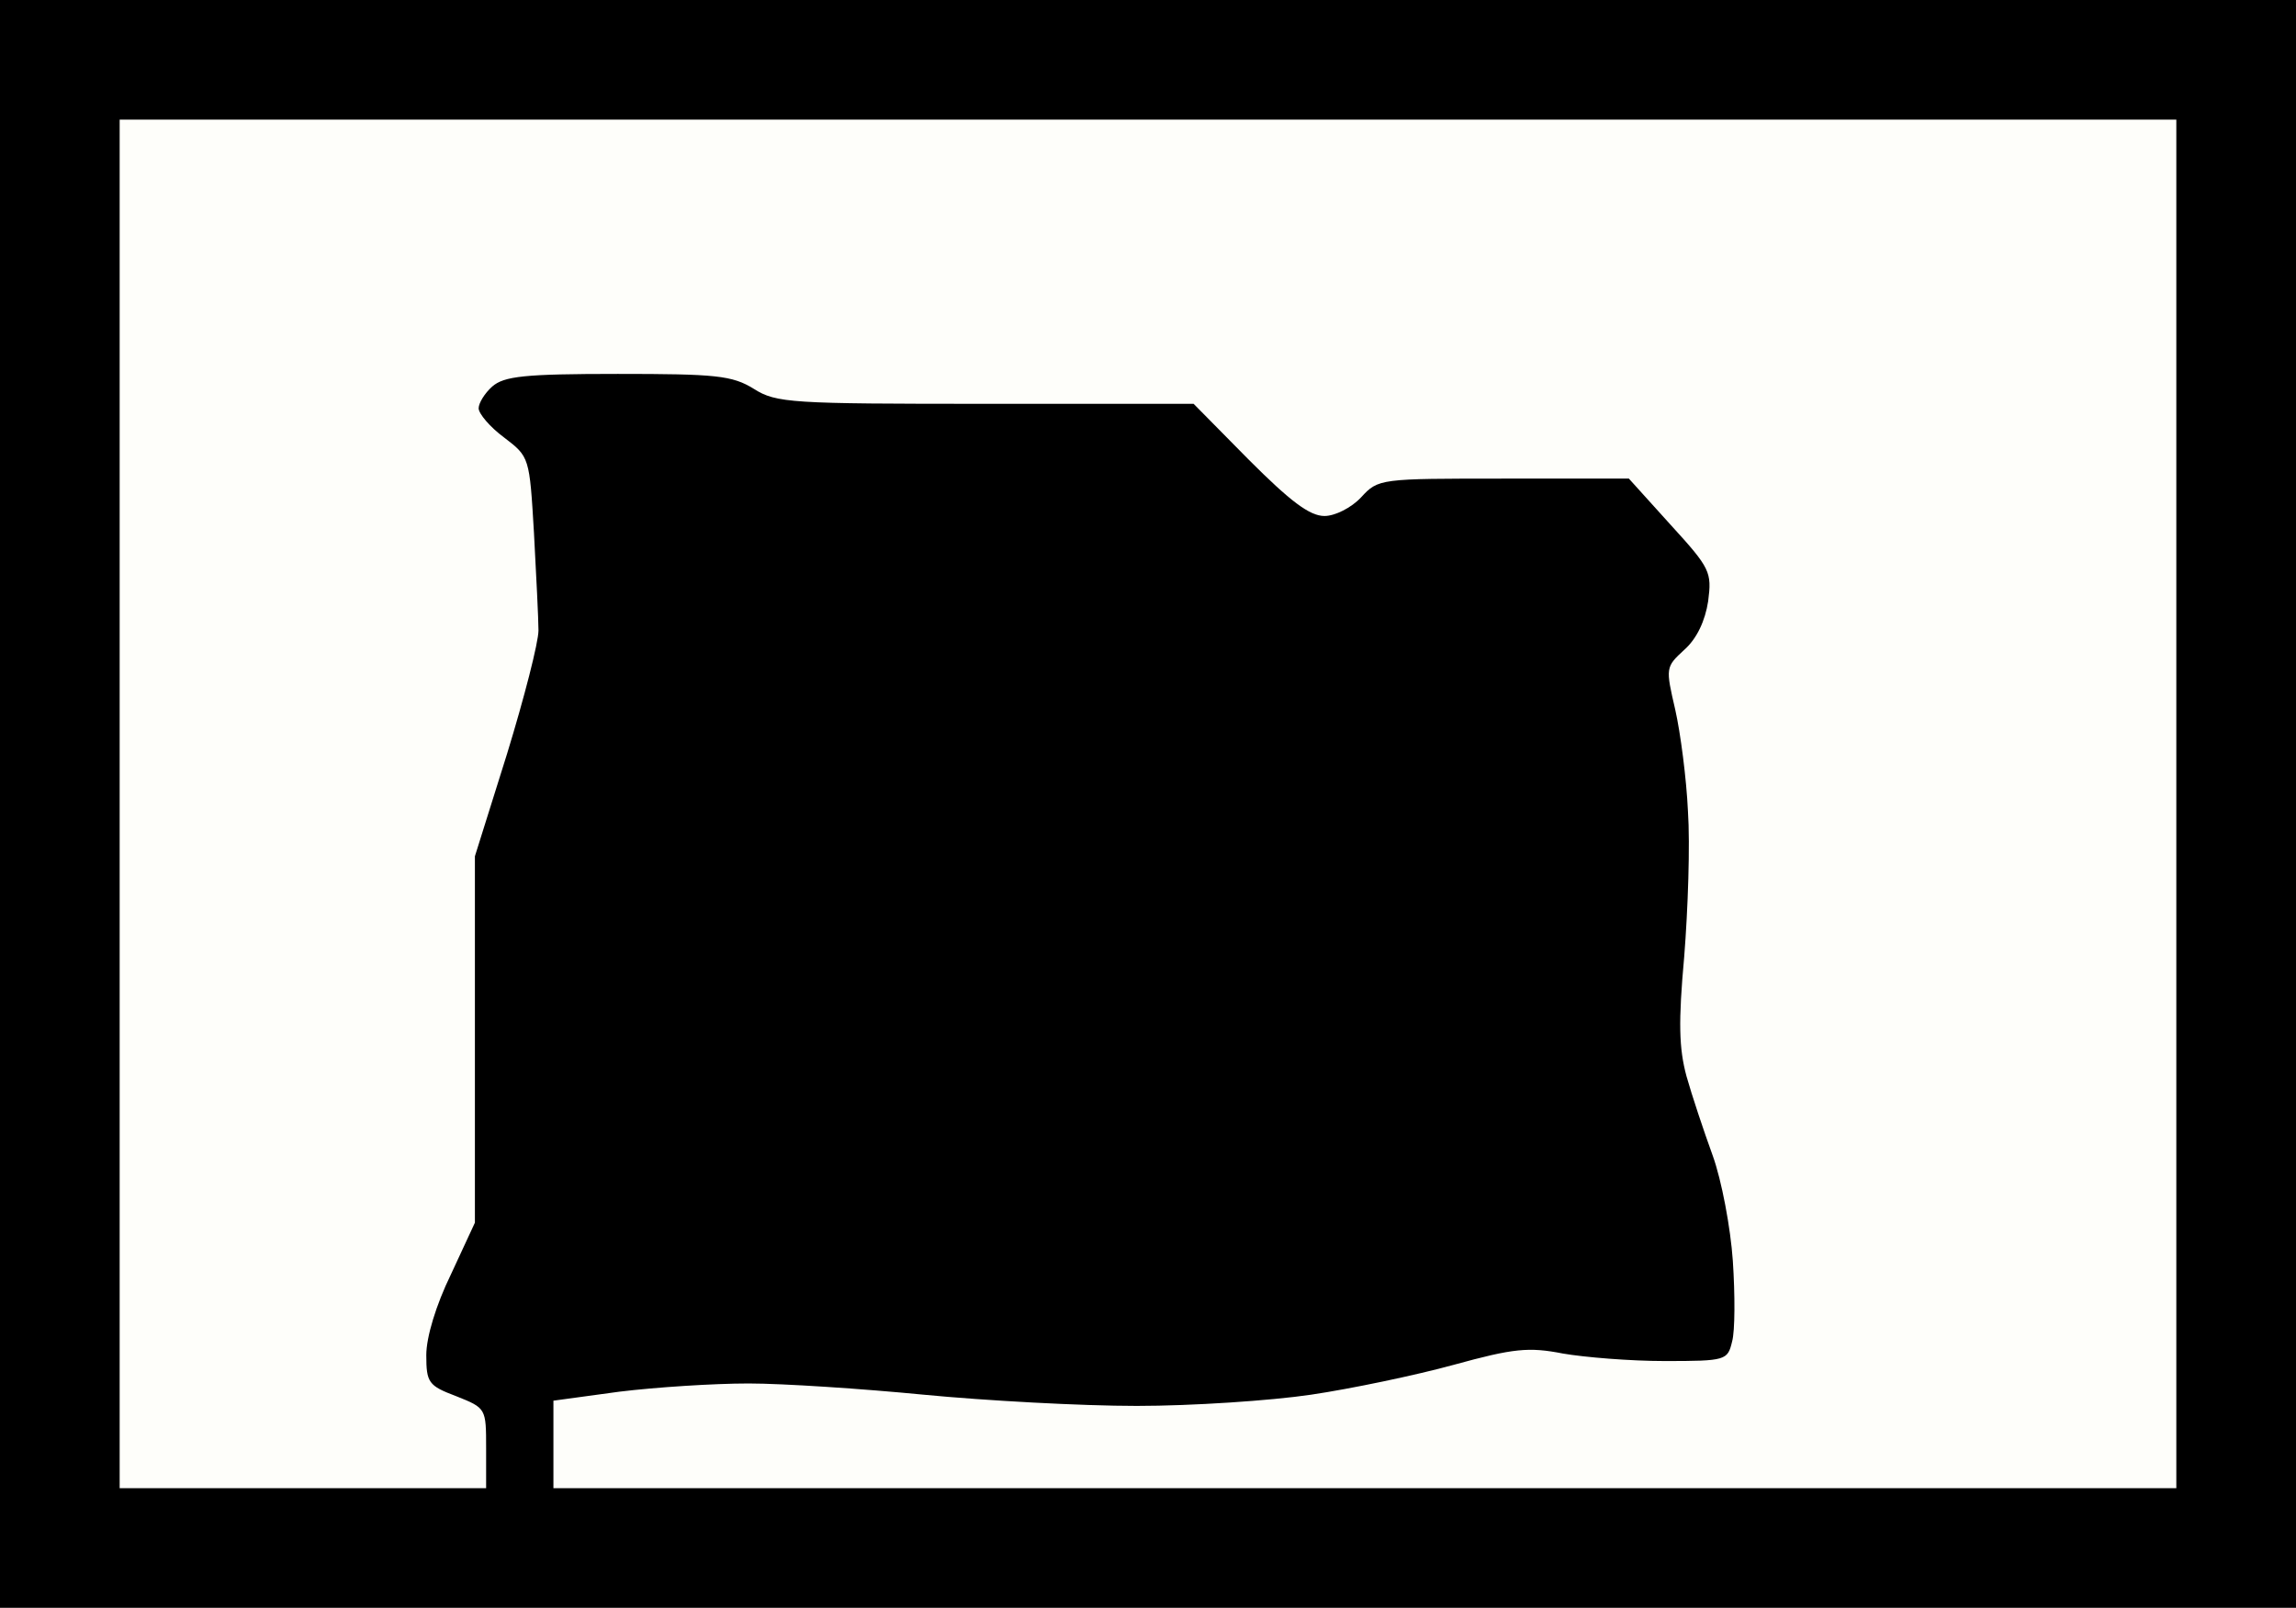
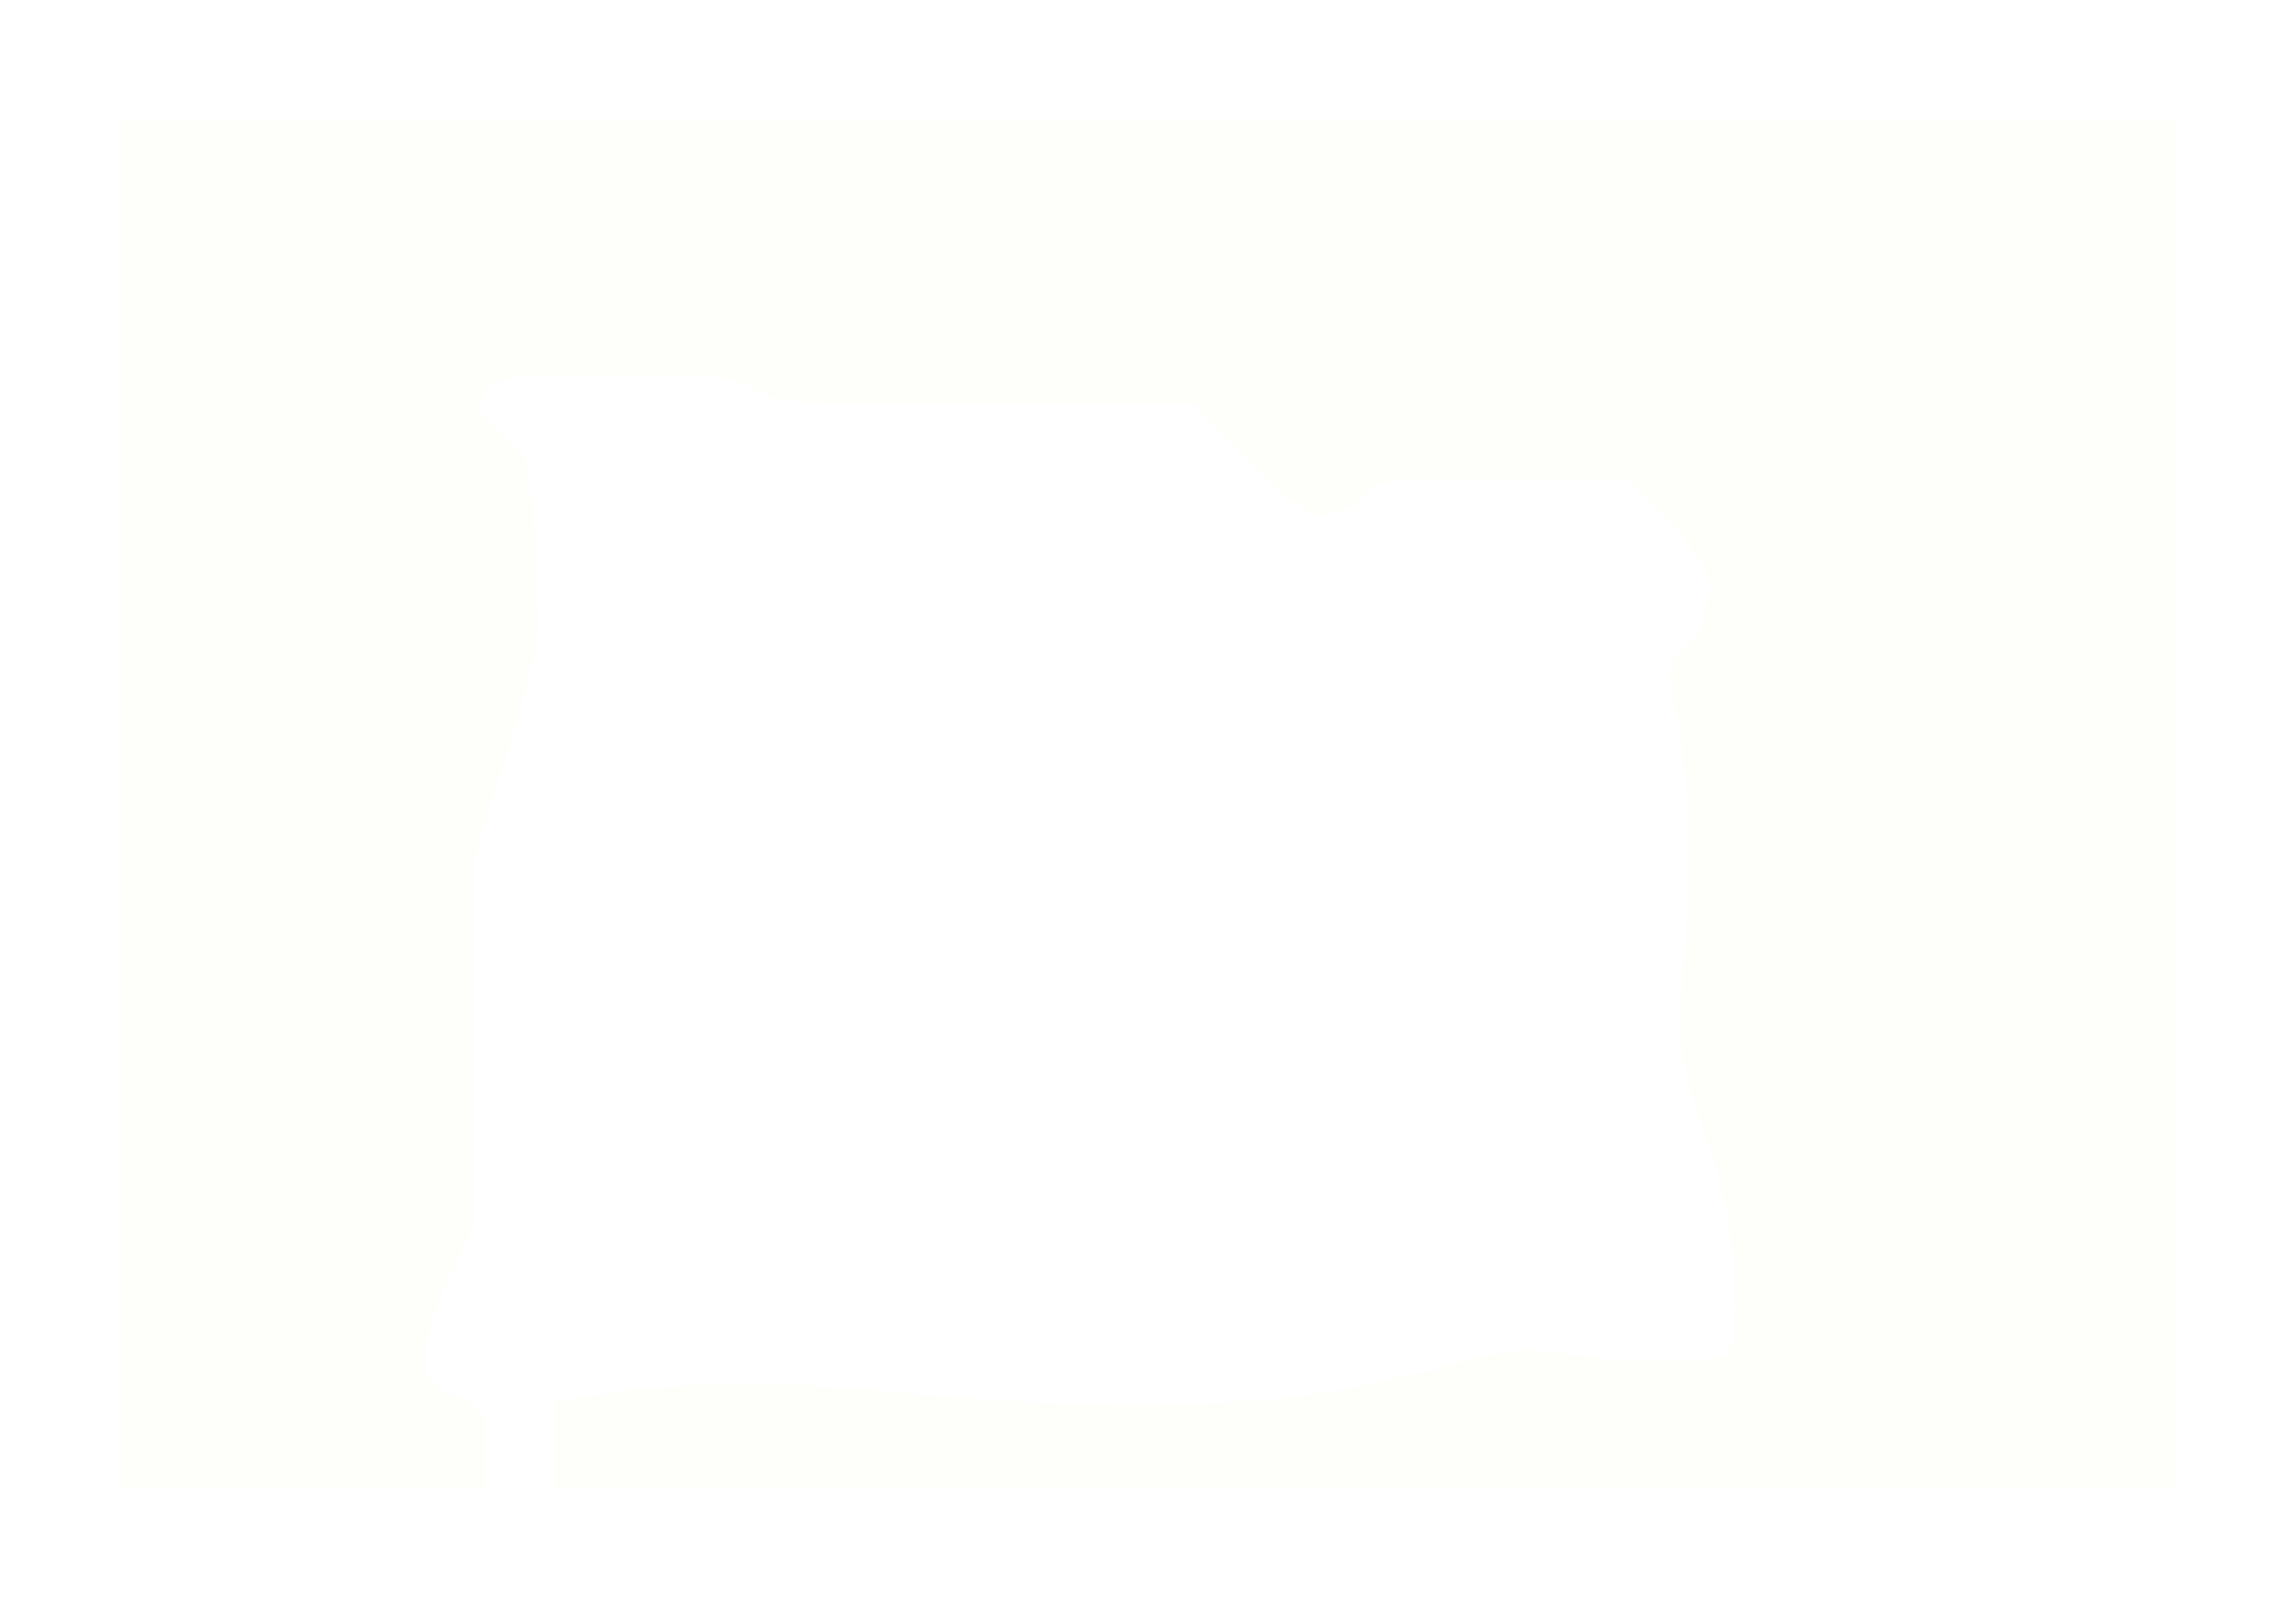
<svg xmlns="http://www.w3.org/2000/svg" version="1.0" width="100%" height="100%" viewBox="0 0 307 215" preserveAspectRatio="xMidYMid meet">
-   <rect width="307" height="215" fill="#000000" stroke="none" />
  <g transform="translate(0,215) scale(0.1,-0.1)" fill="#fefefa" stroke="none">
    <path d="M1535 1990 l-1375 0 0 -915 0 -915 245 0 245 0 0 53 c0 54 0 54 -40 70 -37 14 -40 18 -40 55 0 24 13 67 33 108 l32 69 0 245 0 245 43 137 c23 75 42 149 42 165 0 15 -3 74 -6 130 -6 102 -6 102 -40 128 -19 14 -34 32 -34 39 0 7 8 20 18 29 16 14 43 17 168 17 131 0 153 -2 182 -20 30 -19 50 -20 310 -20 l278 0 74 -75 c55 -55 81 -75 101 -75 14 0 36 11 49 25 23 25 25 25 191 25 l167 0 56 -62 c53 -58 55 -63 50 -102 -4 -26 -15 -50 -32 -65 -25 -23 -25 -24 -12 -80 7 -31 15 -92 17 -136 3 -44 0 -131 -5 -194 -8 -88 -7 -123 3 -160 7 -25 23 -73 35 -106 12 -33 24 -97 27 -141 3 -45 3 -94 -1 -108 -6 -25 -8 -26 -90 -26 -46 0 -107 5 -136 10 -46 9 -66 7 -146 -15 -51 -14 -137 -32 -191 -40 -54 -8 -159 -15 -233 -15 -74 0 -202 7 -285 15 -82 8 -188 15 -234 15 -47 0 -124 -5 -173 -11 l-88 -12 0 -58 0 -59 1085 0 1085 0 0 915 0 915 -1375 0z" />
  </g>
</svg>